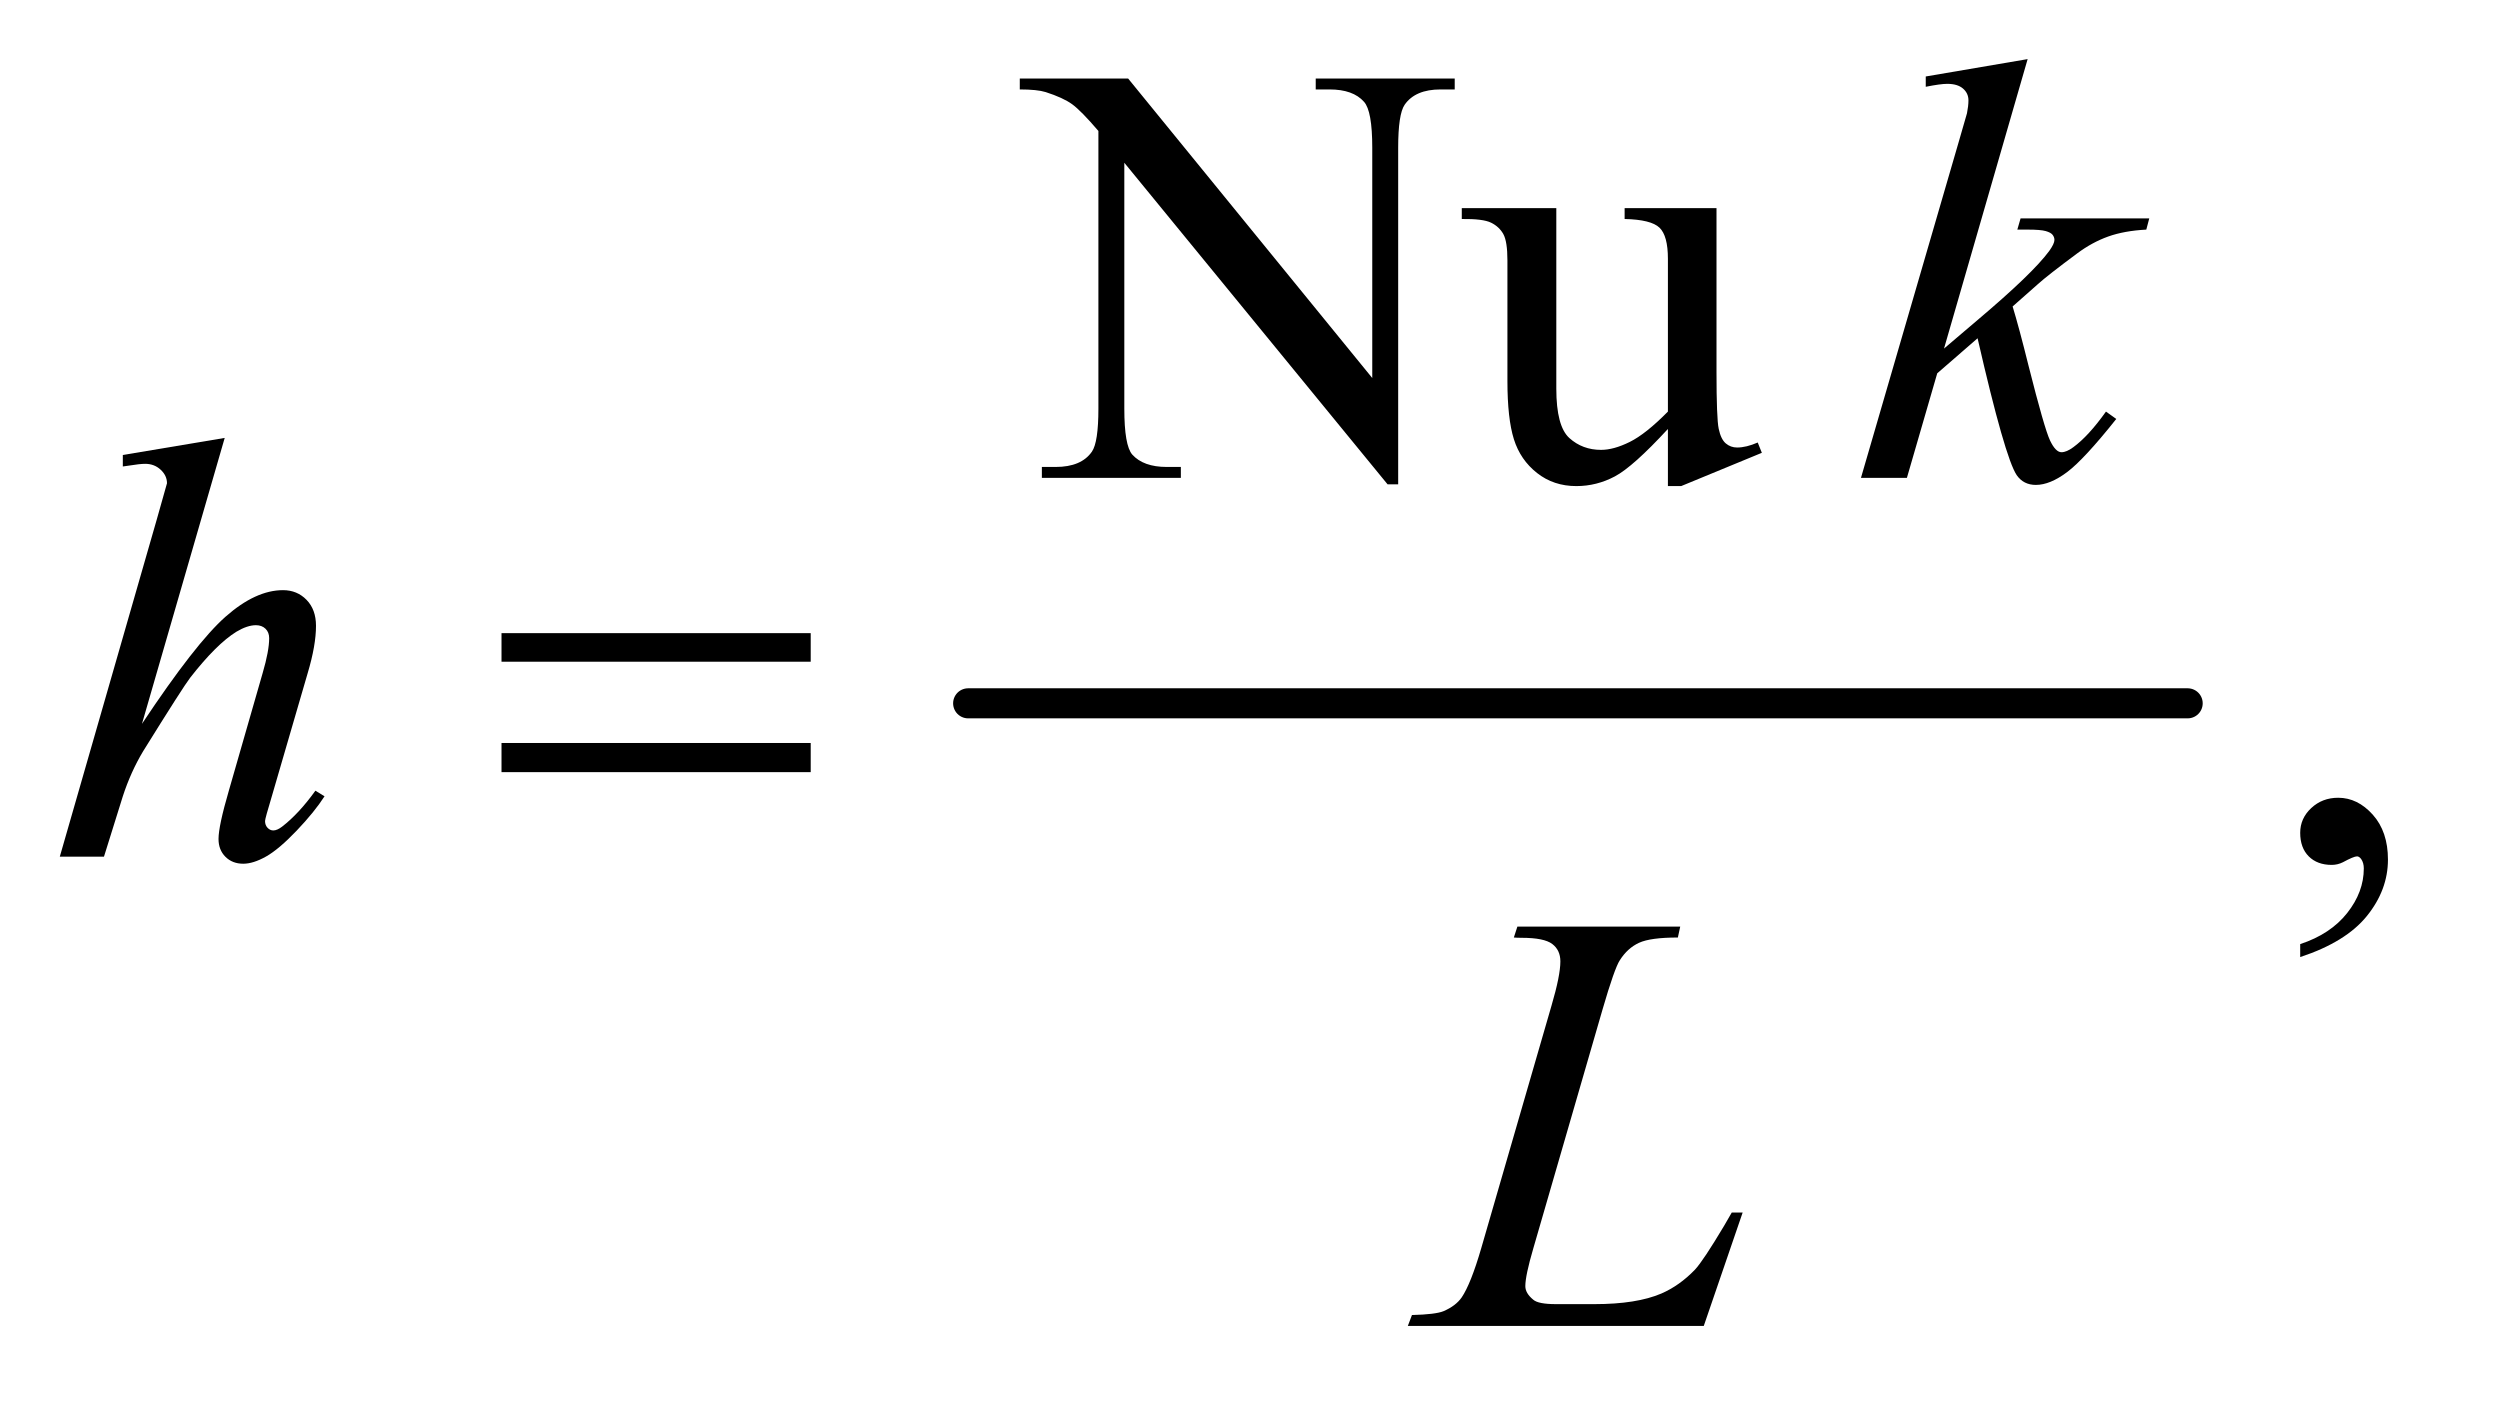
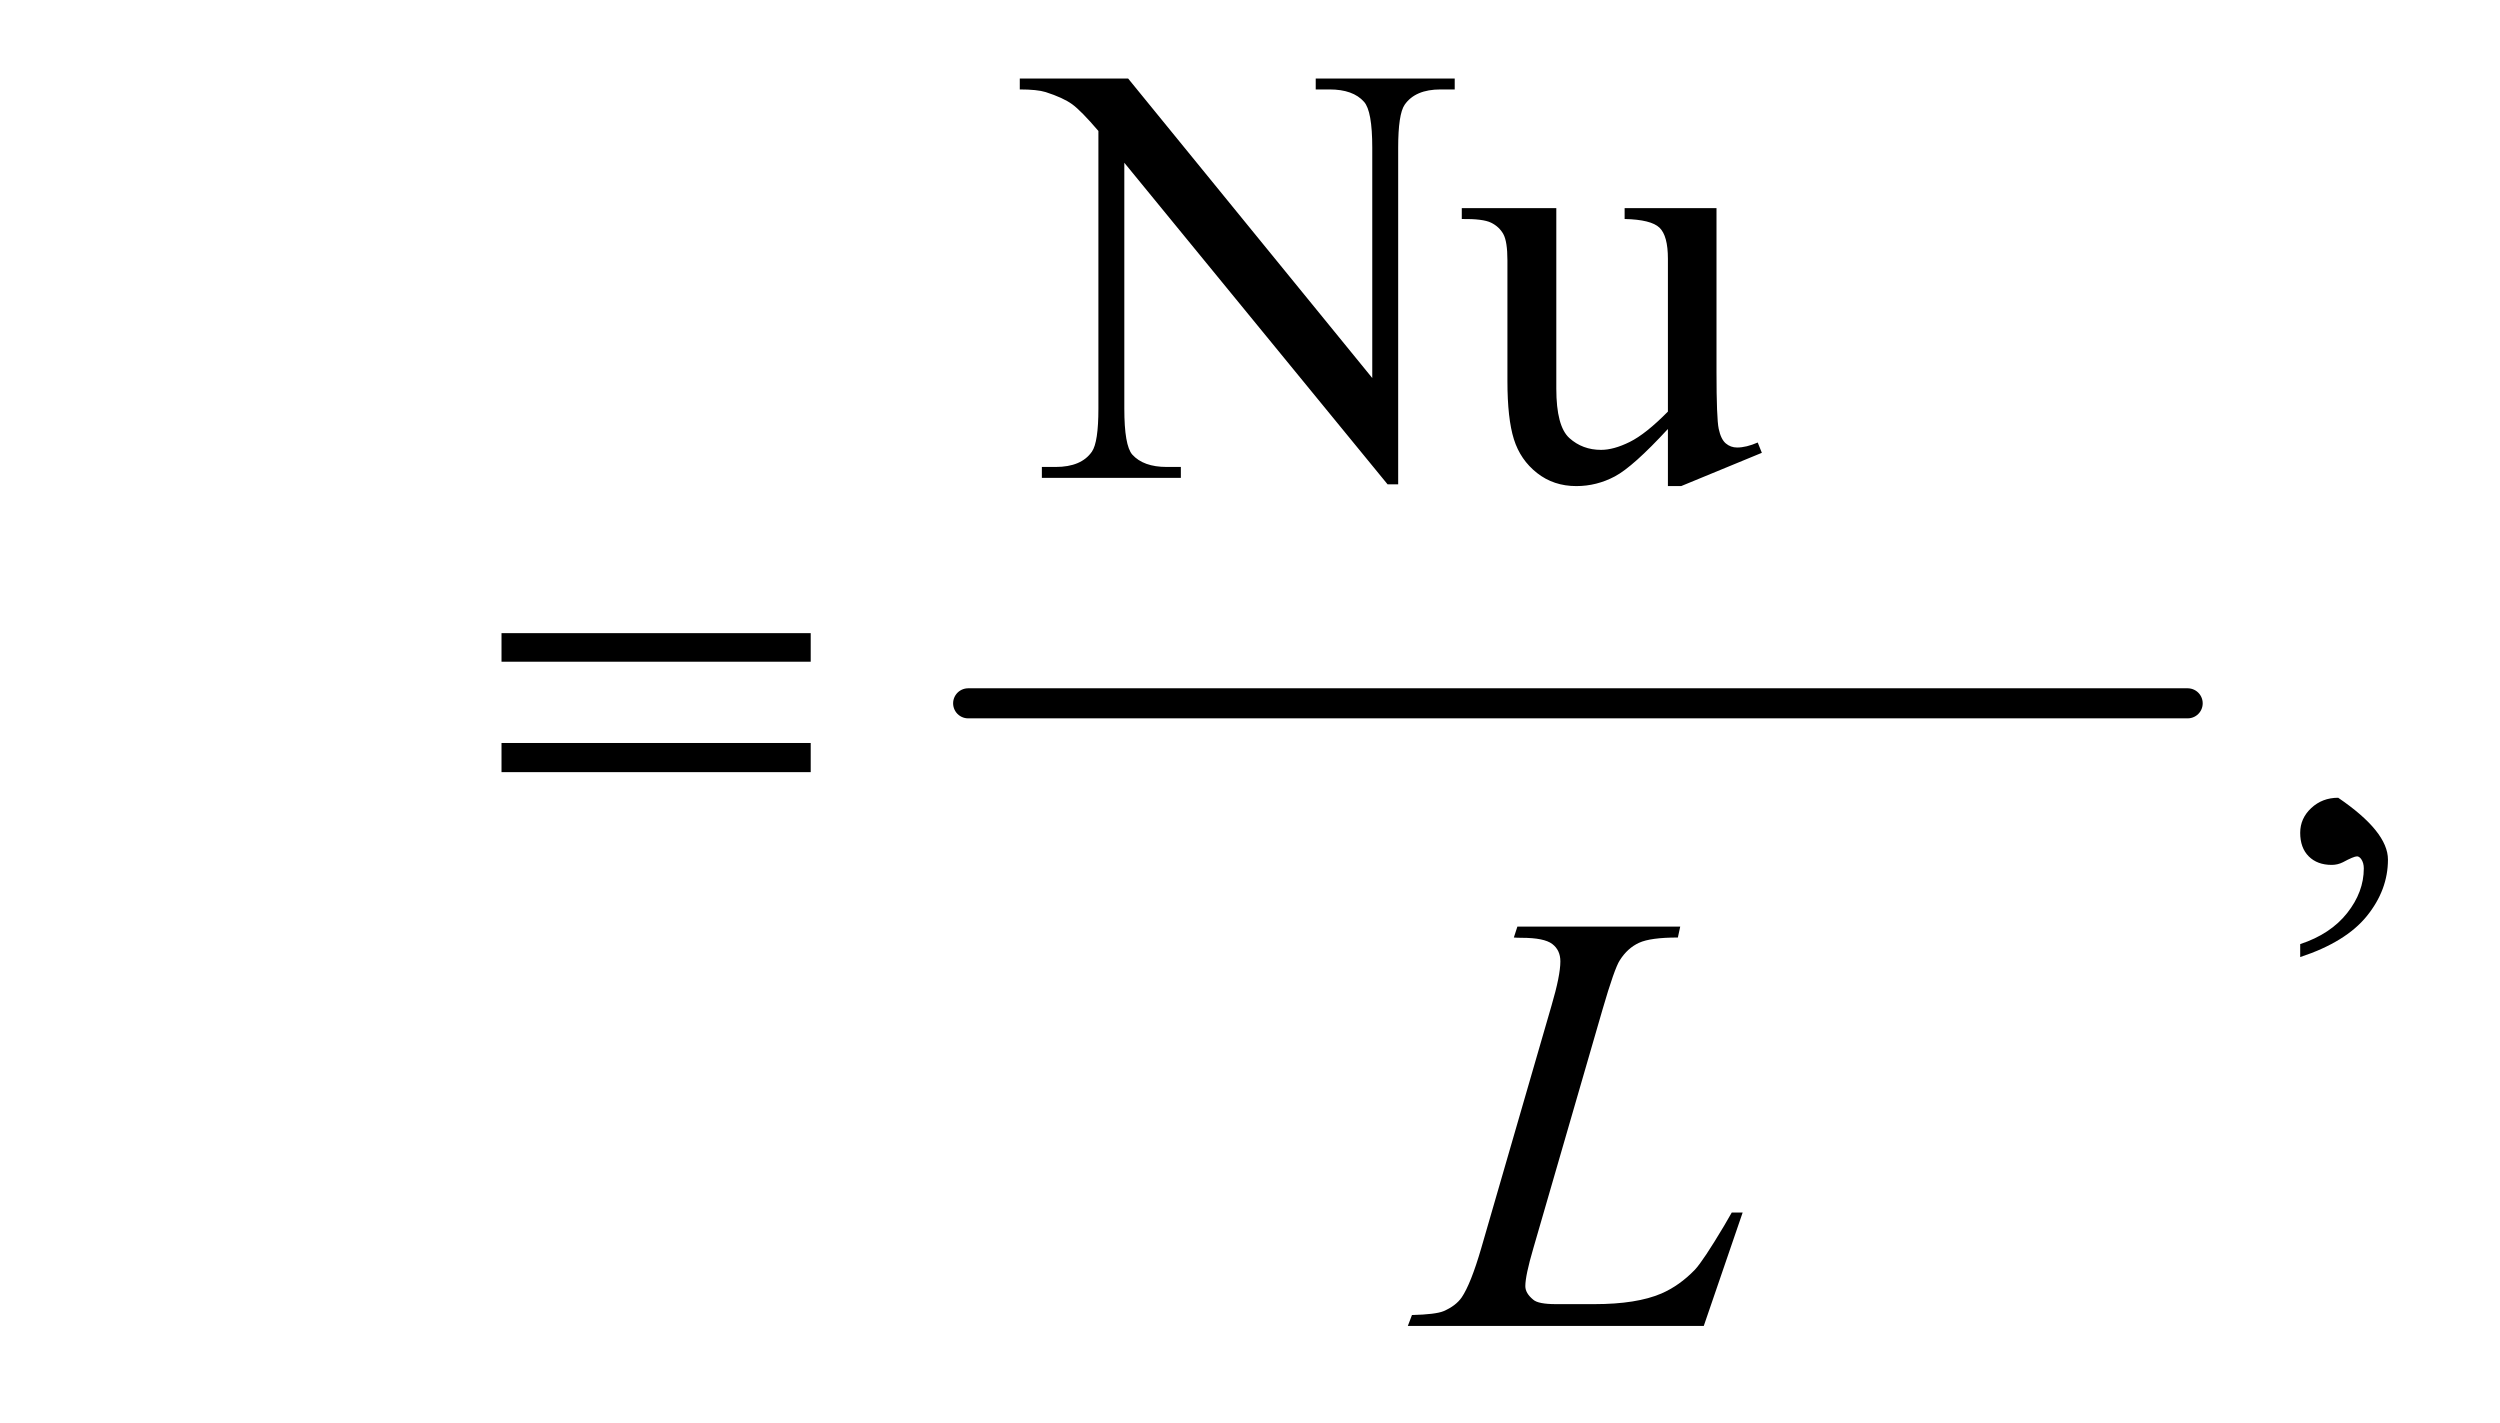
<svg xmlns="http://www.w3.org/2000/svg" stroke-dasharray="none" shape-rendering="auto" font-family="'Dialog'" text-rendering="auto" width="65" fill-opacity="1" color-interpolation="auto" color-rendering="auto" preserveAspectRatio="xMidYMid meet" font-size="12px" viewBox="0 0 65 37" fill="black" stroke="black" image-rendering="auto" stroke-miterlimit="10" stroke-linecap="square" stroke-linejoin="miter" font-style="normal" stroke-width="1" height="37" stroke-dashoffset="0" font-weight="normal" stroke-opacity="1">
  <defs id="genericDefs" />
  <g>
    <defs id="defs1">
      <clipPath clipPathUnits="userSpaceOnUse" id="clipPath1">
        <path d="M1.047 2.781 L41.714 2.781 L41.714 25.821 L1.047 25.821 L1.047 2.781 Z" />
      </clipPath>
      <clipPath clipPathUnits="userSpaceOnUse" id="clipPath2">
        <path d="M33.457 88.864 L33.457 824.949 L1332.699 824.949 L1332.699 88.864 Z" />
      </clipPath>
    </defs>
    <g stroke-width="16" transform="scale(1.576,1.576) translate(-1.047,-2.781) matrix(0.031,0,0,0.031,0,0)" stroke-linejoin="round" stroke-linecap="round">
      <line y2="464" fill="none" x1="549" clip-path="url(#clipPath2)" x2="1198" y1="464" />
    </g>
    <g transform="matrix(0.049,0,0,0.049,-1.65,-4.383)">
      <path d="M574.781 131.125 L632.281 131.125 L761.812 290.031 L761.812 167.844 Q761.812 148.312 757.438 143.469 Q751.656 136.906 739.156 136.906 L731.812 136.906 L731.812 131.125 L805.562 131.125 L805.562 136.906 L798.062 136.906 Q784.625 136.906 779 145.031 Q775.562 150.031 775.562 167.844 L775.562 346.438 L769.938 346.438 L630.25 175.812 L630.25 306.281 Q630.25 325.812 634.469 330.656 Q640.406 337.219 652.75 337.219 L660.25 337.219 L660.25 343 L586.5 343 L586.5 337.219 L593.844 337.219 Q607.438 337.219 613.062 329.094 Q616.5 324.094 616.5 306.281 L616.5 158.938 Q607.281 148.156 602.516 144.719 Q597.75 141.281 588.531 138.312 Q584 136.906 574.781 136.906 L574.781 131.125 ZM944.469 199.875 L944.469 286.594 Q944.469 311.438 945.641 316.984 Q946.812 322.531 949.391 324.719 Q951.969 326.906 955.406 326.906 Q960.25 326.906 966.344 324.25 L968.531 329.719 L925.719 347.375 L918.688 347.375 L918.688 317.062 Q900.25 337.062 890.562 342.219 Q880.875 347.375 870.094 347.375 Q858.062 347.375 849.234 340.422 Q840.406 333.469 836.969 322.531 Q833.531 311.594 833.531 291.594 L833.531 227.688 Q833.531 217.531 831.344 213.625 Q829.156 209.719 824.859 207.609 Q820.562 205.5 809.312 205.656 L809.312 199.875 L859.469 199.875 L859.469 295.656 Q859.469 315.656 866.422 321.906 Q873.375 328.156 883.219 328.156 Q889.938 328.156 898.453 323.938 Q906.969 319.719 918.688 307.844 L918.688 226.75 Q918.688 214.562 914.234 210.266 Q909.781 205.969 895.719 205.656 L895.719 199.875 L944.469 199.875 Z" stroke="none" clip-path="url(#clipPath2)" />
    </g>
    <g transform="matrix(0.049,0,0,0.049,-1.65,-4.383)">
-       <path d="M1254.188 597.281 L1254.188 590.406 Q1270.281 585.094 1279.109 573.922 Q1287.938 562.75 1287.938 550.25 Q1287.938 547.281 1286.531 545.25 Q1285.438 543.844 1284.344 543.844 Q1282.625 543.844 1276.844 546.969 Q1274.031 548.375 1270.906 548.375 Q1263.25 548.375 1258.719 543.844 Q1254.188 539.312 1254.188 531.344 Q1254.188 523.688 1260.047 518.219 Q1265.906 512.75 1274.344 512.75 Q1284.656 512.75 1292.703 521.734 Q1300.75 530.719 1300.75 545.562 Q1300.75 561.656 1289.578 575.484 Q1278.406 589.312 1254.188 597.281 Z" stroke="none" clip-path="url(#clipPath2)" />
+       <path d="M1254.188 597.281 L1254.188 590.406 Q1270.281 585.094 1279.109 573.922 Q1287.938 562.75 1287.938 550.25 Q1287.938 547.281 1286.531 545.25 Q1285.438 543.844 1284.344 543.844 Q1282.625 543.844 1276.844 546.969 Q1274.031 548.375 1270.906 548.375 Q1263.25 548.375 1258.719 543.844 Q1254.188 539.312 1254.188 531.344 Q1254.188 523.688 1260.047 518.219 Q1265.906 512.75 1274.344 512.75 Q1300.75 530.719 1300.75 545.562 Q1300.75 561.656 1289.578 575.484 Q1278.406 589.312 1254.188 597.281 Z" stroke="none" clip-path="url(#clipPath2)" />
    </g>
    <g transform="matrix(0.049,0,0,0.049,-1.65,-4.383)">
-       <path d="M1109.562 120.812 L1065.188 274.406 L1083 259.25 Q1112.219 234.562 1120.969 222.688 Q1123.781 218.781 1123.781 216.75 Q1123.781 215.344 1122.844 214.094 Q1121.906 212.844 1119.172 212.062 Q1116.438 211.281 1109.562 211.281 L1104.094 211.281 L1105.812 205.344 L1174.094 205.344 L1172.531 211.281 Q1160.812 211.906 1152.297 214.953 Q1143.781 218 1135.812 223.938 Q1120.031 235.656 1115.031 240.188 L1101.594 252.062 Q1105.031 263.312 1110.031 283.469 Q1118.469 316.906 1121.438 323.156 Q1124.406 329.406 1127.531 329.406 Q1130.188 329.406 1133.781 326.75 Q1141.906 320.812 1151.125 307.844 L1156.594 311.75 Q1139.562 333.156 1130.5 339.953 Q1121.438 346.75 1113.938 346.75 Q1107.375 346.75 1103.781 341.594 Q1097.531 332.375 1083 268.938 L1061.594 287.531 L1045.5 343 L1021.125 343 L1073 164.719 L1077.375 149.562 Q1078.156 145.656 1078.156 142.688 Q1078.156 138.938 1075.266 136.438 Q1072.375 133.938 1066.906 133.938 Q1063.312 133.938 1055.5 135.5 L1055.5 130.031 L1109.562 120.812 Z" stroke="none" clip-path="url(#clipPath2)" />
-     </g>
+       </g>
    <g transform="matrix(0.049,0,0,0.049,-1.65,-4.383)">
-       <path d="M152.906 321.812 L109 473.531 Q137.438 430.719 153.375 416.656 Q169.312 402.594 183.844 402.594 Q191.344 402.594 196.344 407.75 Q201.344 412.906 201.344 421.5 Q201.344 431.812 196.969 446.5 L177.906 511.969 Q174.312 523.844 174.312 525.094 Q174.312 527.281 175.641 528.688 Q176.969 530.094 178.688 530.094 Q180.719 530.094 183.375 528.062 Q192.281 521.188 201.031 509 L205.875 511.969 Q200.562 520.25 191.109 530.172 Q181.656 540.094 174.859 543.922 Q168.062 547.75 162.75 547.75 Q156.969 547.75 153.297 544.078 Q149.625 540.406 149.625 534.625 Q149.625 527.75 155.094 509 L173.062 446.5 Q176.5 434.781 176.5 428.062 Q176.5 424.938 174.547 423.062 Q172.594 421.188 169.469 421.188 Q164.938 421.188 159.156 424.625 Q148.531 431.188 134.625 449 Q130.875 453.844 109.625 488.062 Q103.062 499 98.844 511.969 L88.844 544 L65.406 544 L116.812 365.25 L122.281 345.875 Q122.281 341.812 118.922 338.688 Q115.562 335.562 110.719 335.562 Q107.906 335.562 102.125 336.5 L98.844 336.969 L98.844 330.875 L152.906 321.812 Z" stroke="none" clip-path="url(#clipPath2)" />
-     </g>
+       </g>
    <g transform="matrix(0.049,0,0,0.049,-1.65,-4.383)">
      <path d="M937.719 793 L780.688 793 L782.875 787.219 Q795.375 786.906 799.594 785.188 Q806.156 782.375 809.281 777.844 Q814.125 770.656 819.594 751.906 L856.938 623 Q861.625 607.062 861.625 599.562 Q861.625 593.625 857.328 590.344 Q853.031 587.062 841.156 587.062 Q838.5 587.062 836.938 586.906 L838.812 581.125 L925.219 581.125 L923.969 586.906 Q909.438 586.906 903.344 589.719 Q897.25 592.531 893.188 598.938 Q890.375 603.156 883.969 625.188 L847.25 751.906 Q843.031 766.281 843.031 771.906 Q843.031 775.656 847.25 779.094 Q849.906 781.438 859.281 781.438 L879.75 781.438 Q902.094 781.438 915.219 775.812 Q924.906 771.594 933.031 763.156 Q937.406 758.469 948.5 739.875 L952.562 732.844 L958.344 732.844 L937.719 793 Z" stroke="none" clip-path="url(#clipPath2)" />
    </g>
    <g transform="matrix(0.049,0,0,0.049,-1.65,-4.383)">
      <path d="M299.781 425.406 L463.844 425.406 L463.844 440.562 L299.781 440.562 L299.781 425.406 ZM299.781 483.688 L463.844 483.688 L463.844 499.156 L299.781 499.156 L299.781 483.688 Z" stroke="none" clip-path="url(#clipPath2)" />
    </g>
  </g>
</svg>